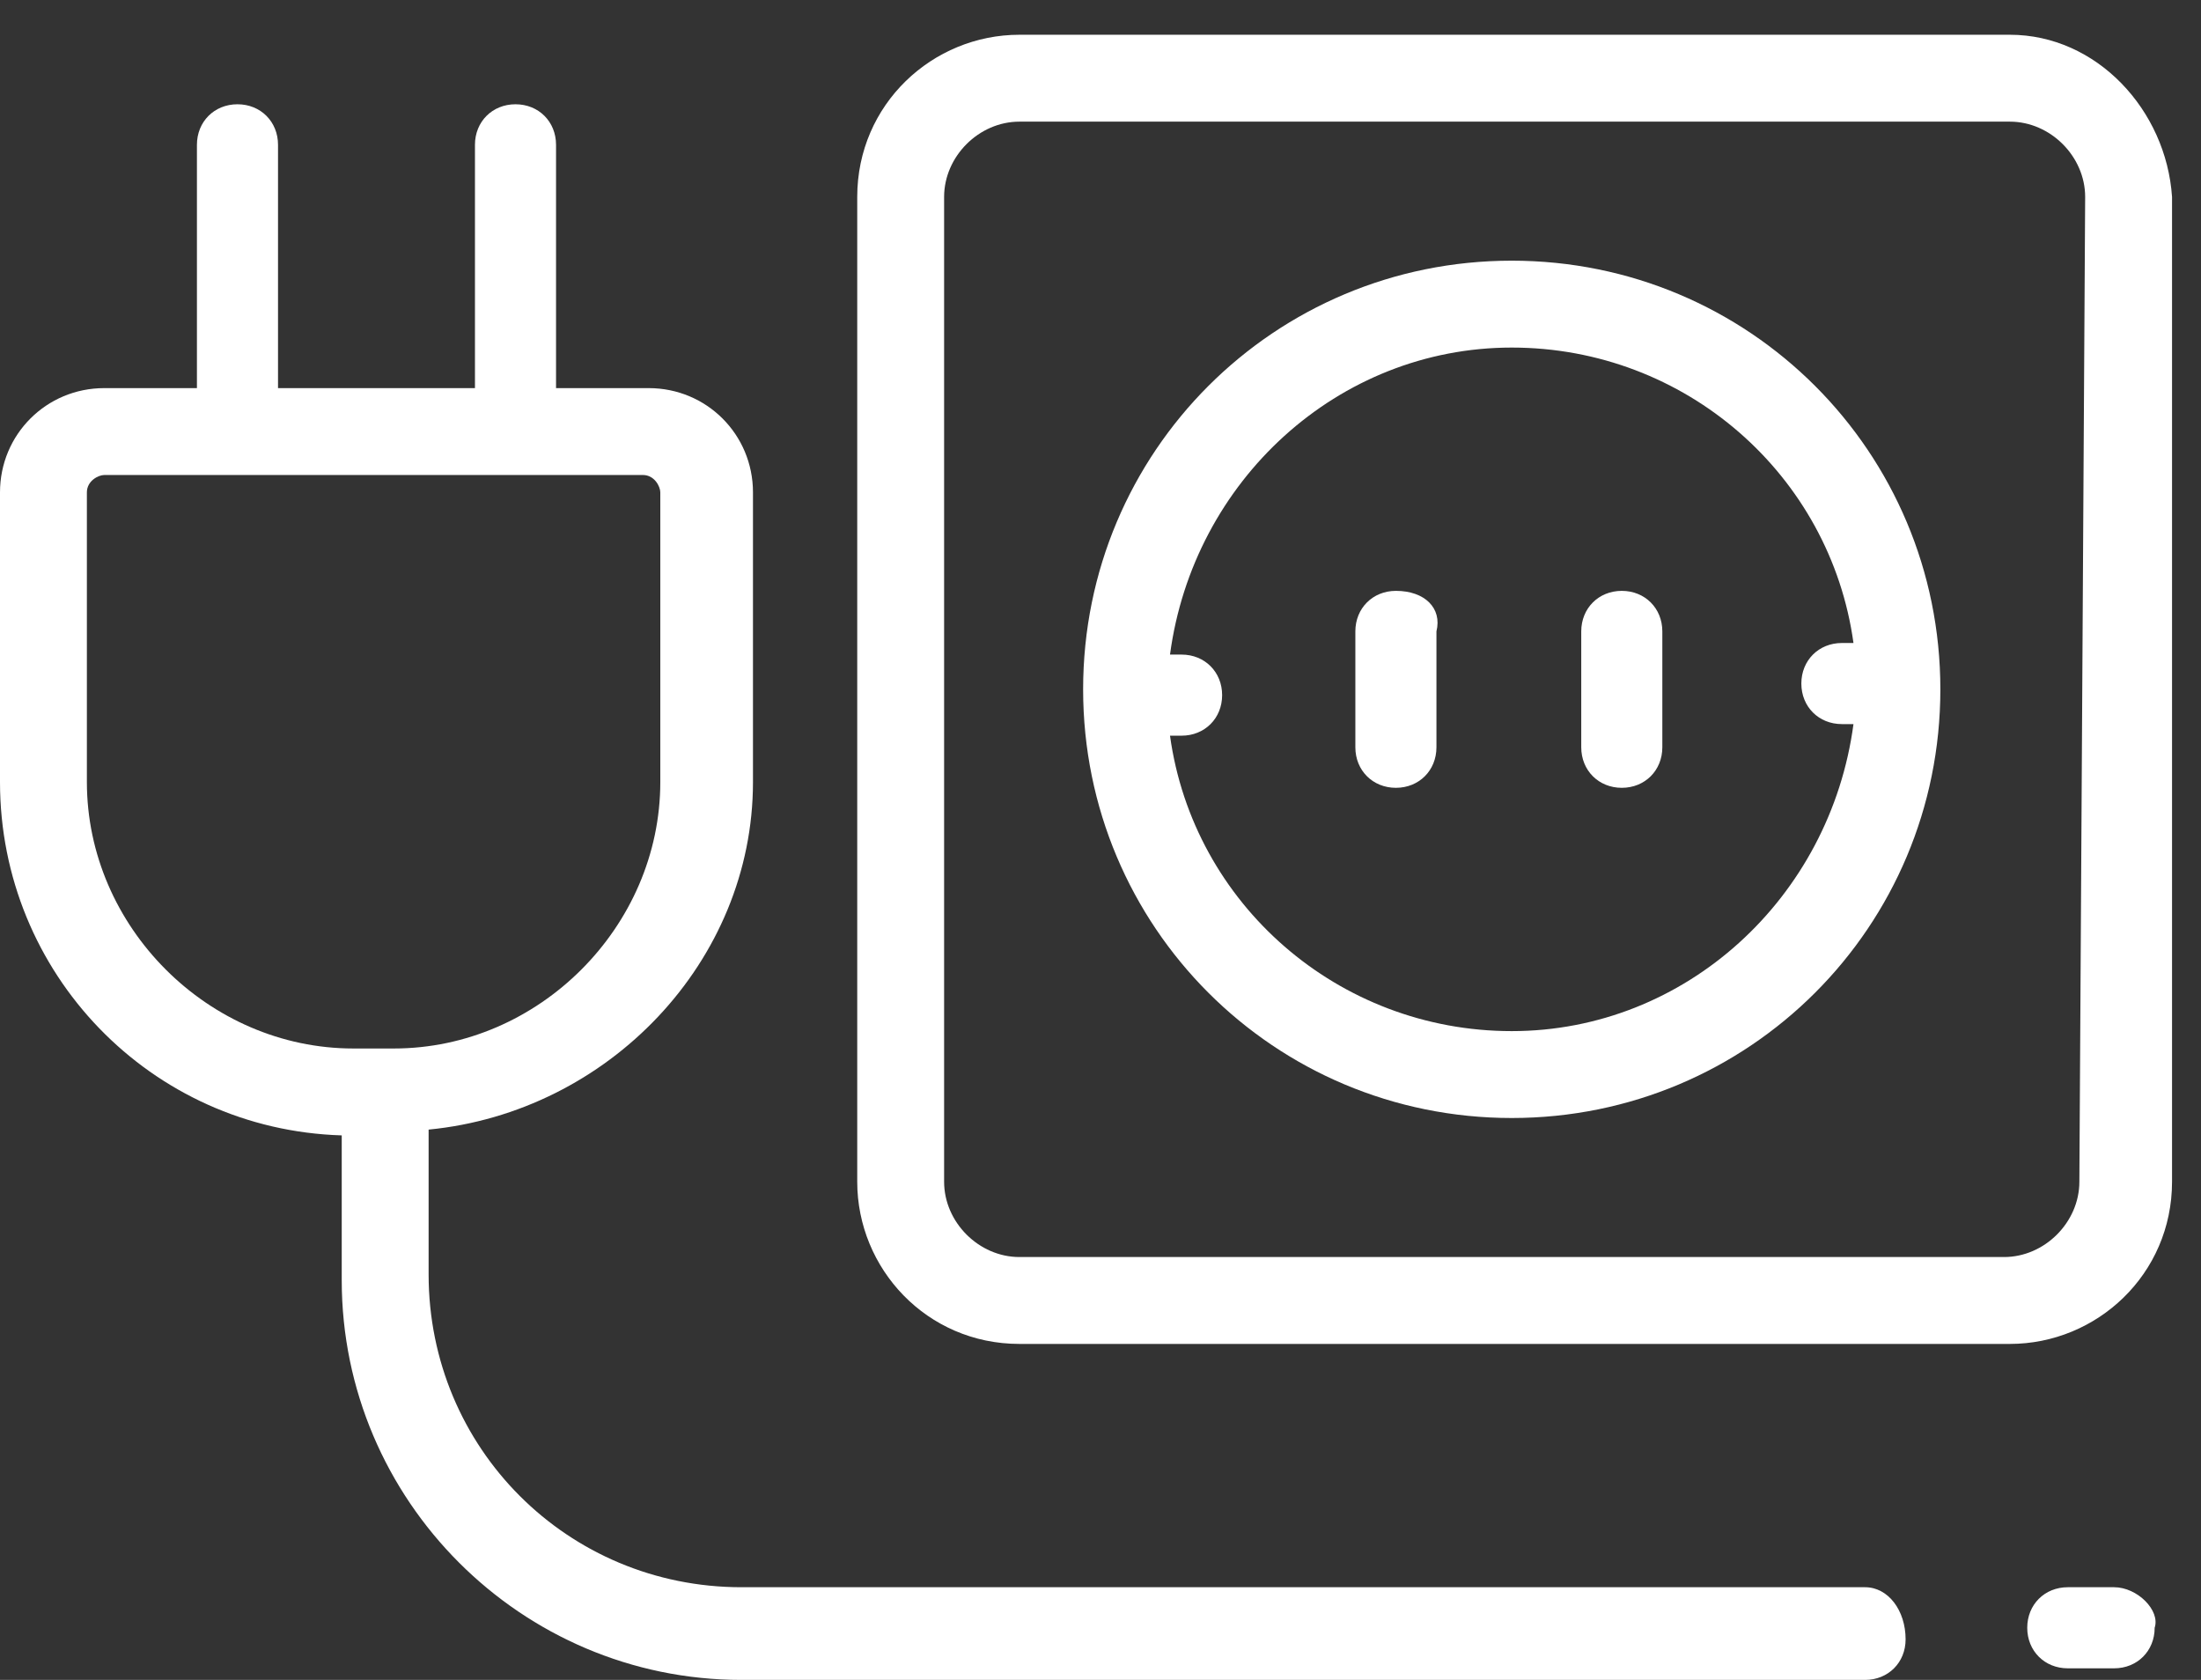
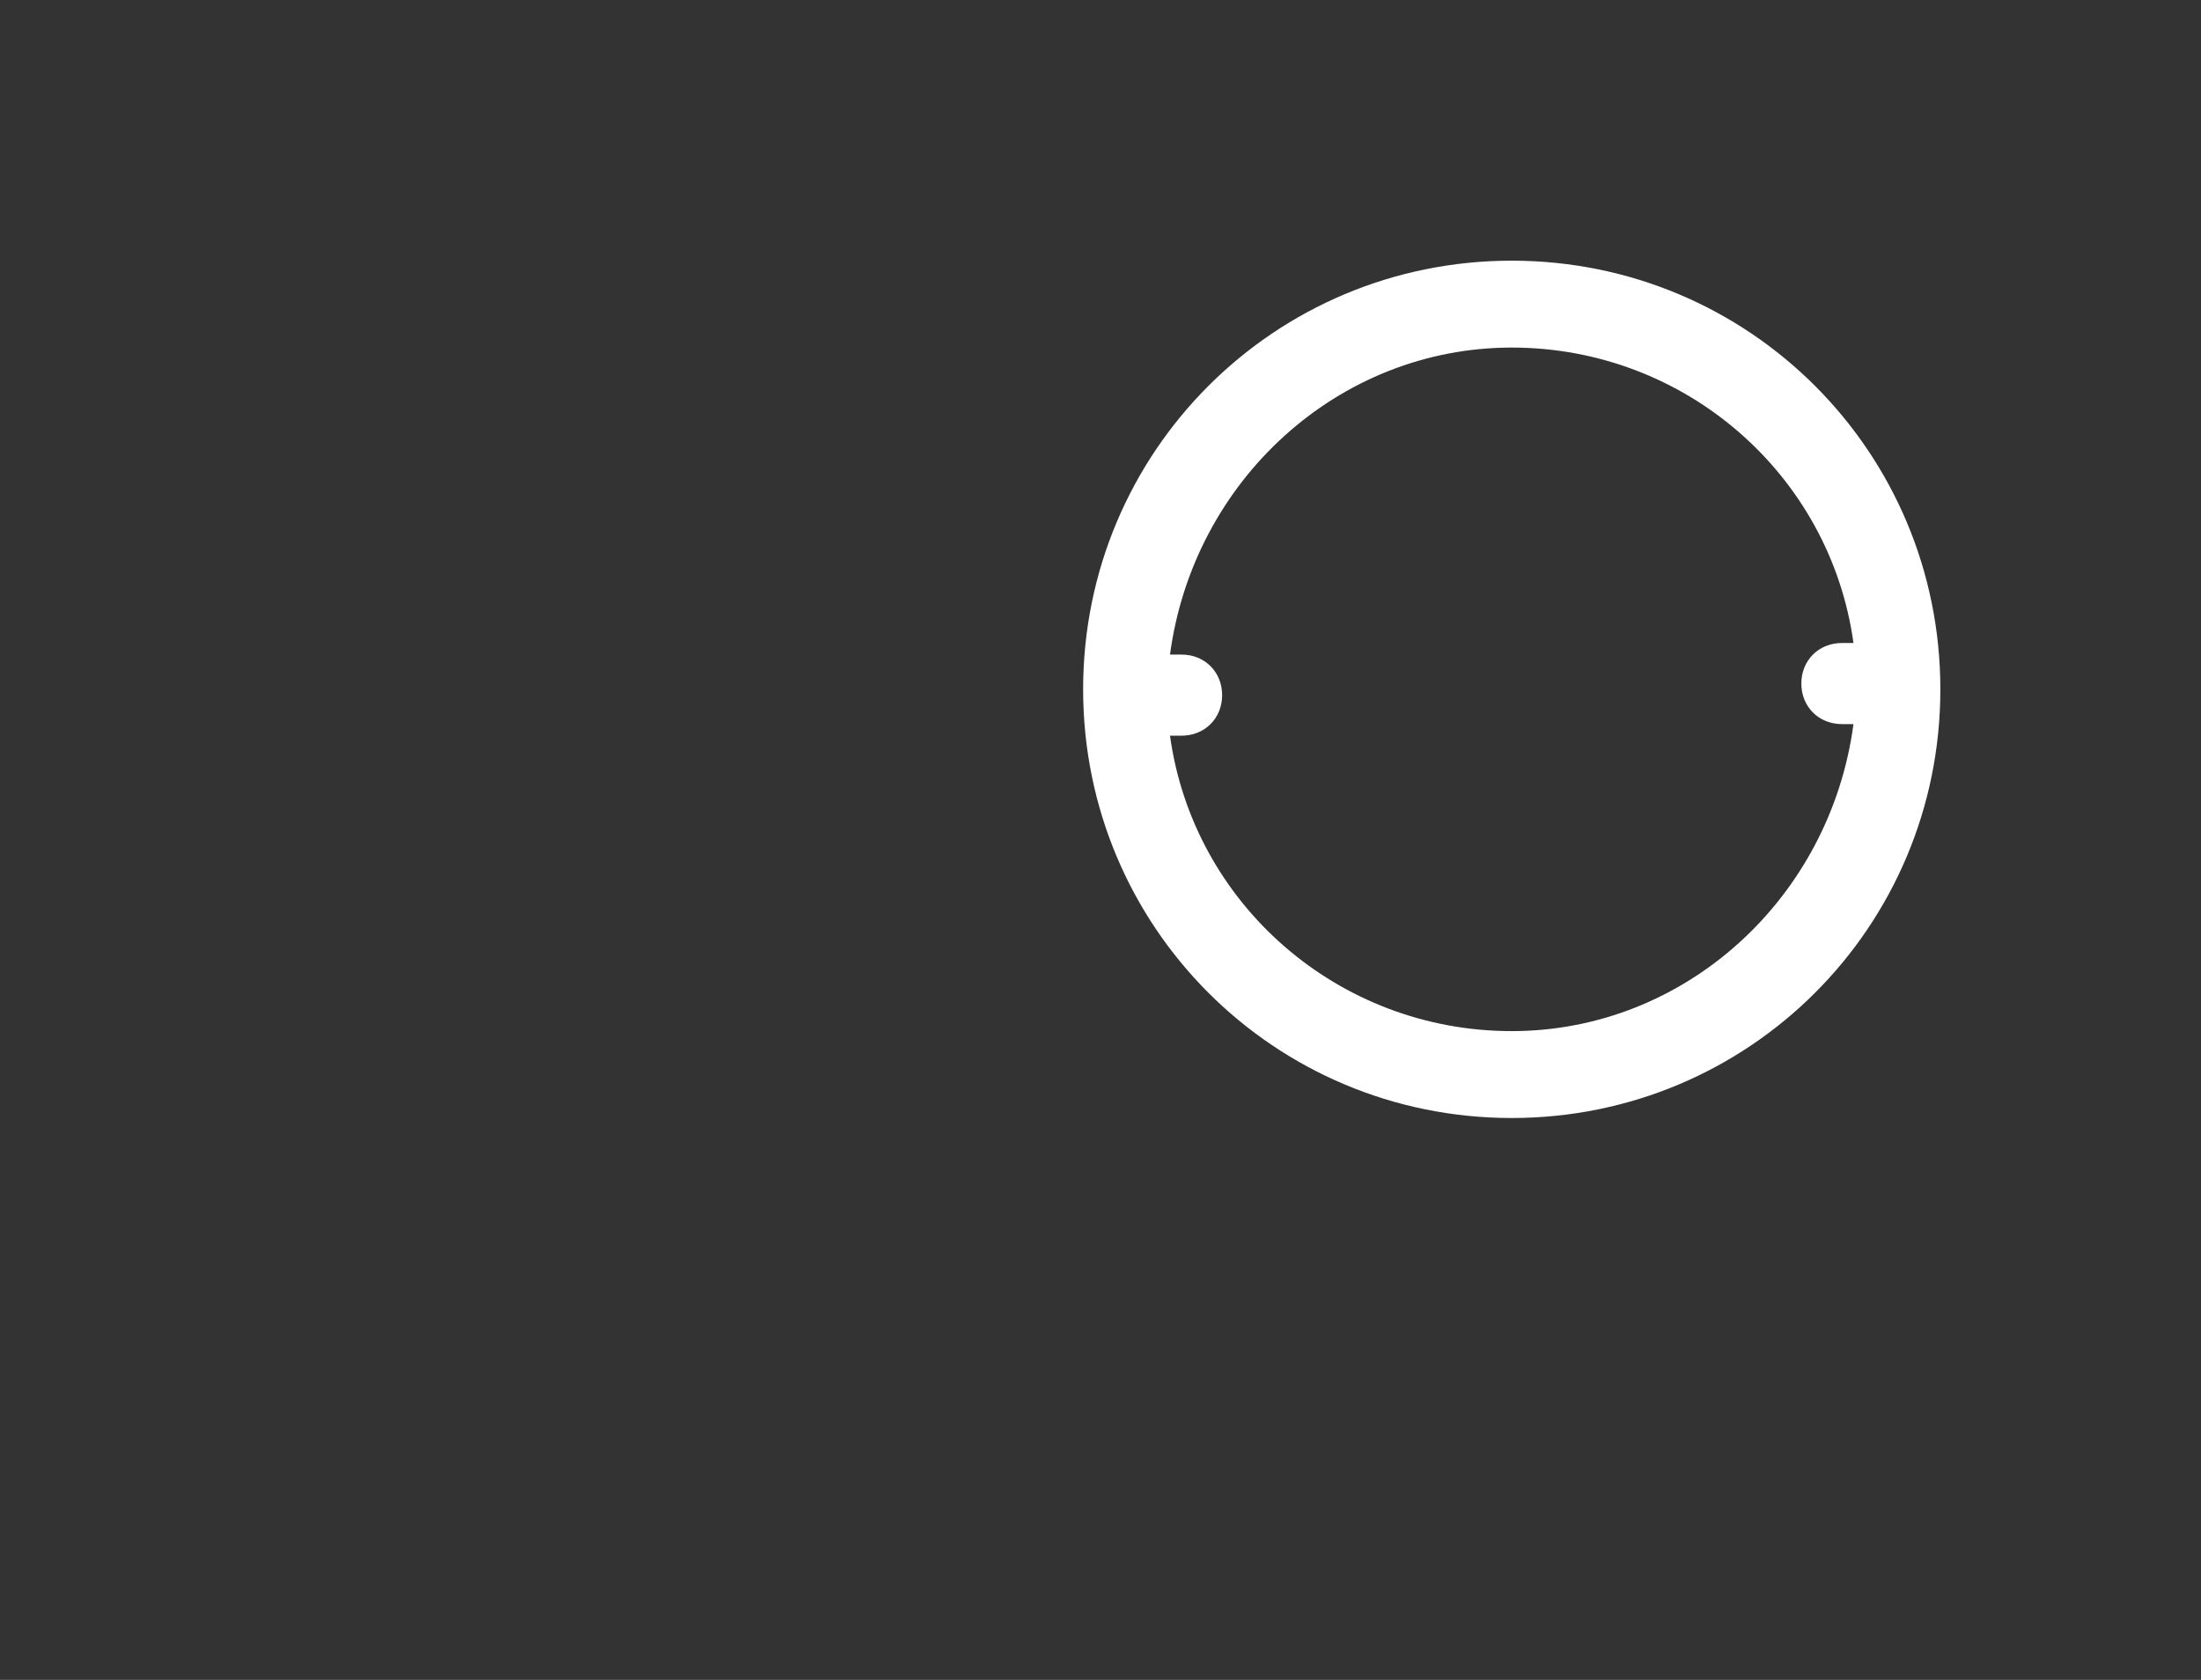
<svg xmlns="http://www.w3.org/2000/svg" version="1.1" id="Слой_1" x="0px" y="0px" viewBox="0 0 38 29" style="enable-background:new 0 0 38 29;" xml:space="preserve">
  <rect x="0" y="0" width="38" height="29" fill="#333333" stroke="none" />
  <style type="text/css">
	.st0{fill:#FFFFFF;}
</style>
  <g id="Page-1">
    <g id="Desktop" transform="translate(-109, -5434)">
      <g id="Group-67" transform="translate(109, 5434)">
-         <path id="Shape" class="st0" d="M34.7,0.6H17.6c-1.5,0-2.8,1.2-2.8,2.8v17c0,1.5,1.2,2.8,2.8,2.8h17.1c1.5,0,2.8-1.2,2.8-2.8v-17     C37.4,1.9,36.2,0.6,34.7,0.6z M35.9,20.4c0,0.7-0.6,1.3-1.3,1.3H17.6c-0.7,0-1.3-0.6-1.3-1.3v-17c0-0.7,0.6-1.3,1.3-1.3h17.1     c0.7,0,1.3,0.6,1.3,1.3L35.9,20.4L35.9,20.4z" />
        <path id="Shape_1_" class="st0" d="M26.1,4.5c-4.1,0-7.4,3.3-7.4,7.4s3.3,7.4,7.4,7.4s7.4-3.3,7.4-7.4S30.2,4.5,26.1,4.5z      M26.1,17.8c-3,0-5.5-2.2-5.9-5.1h0.2c0.4,0,0.7-0.3,0.7-0.7s-0.3-0.7-0.7-0.7h-0.2C20.6,8.3,23.1,6,26.1,6s5.5,2.2,5.9,5.1h-0.2     c-0.4,0-0.7,0.3-0.7,0.7s0.3,0.7,0.7,0.7H32C31.6,15.5,29.1,17.8,26.1,17.8z" />
-         <path id="Shape_2_" class="st0" d="M28,10.2c-0.4,0-0.7,0.3-0.7,0.7v2c0,0.4,0.3,0.7,0.7,0.7s0.7-0.3,0.7-0.7v-2     C28.7,10.5,28.4,10.2,28,10.2z" />
-         <path id="Shape-Copy-2" class="st0" d="M24.1,10.2c-0.4,0-0.7,0.3-0.7,0.7v2c0,0.4,0.3,0.7,0.7,0.7s0.7-0.3,0.7-0.7v-2     C24.9,10.5,24.6,10.2,24.1,10.2z" />
-         <path id="Shape_3_" class="st0" d="M36.5,27.4h-0.8c-0.4,0-0.7,0.3-0.7,0.7s0.3,0.7,0.7,0.7h0.8c0.4,0,0.7-0.3,0.7-0.7     C37.3,27.8,36.9,27.4,36.5,27.4z" />
-         <path id="Shape_4_" class="st0" d="M32.2,27.4H12.8c-3,0-5.4-2.4-5.4-5.4v-2.5c3.1-0.3,5.6-2.9,5.6-6v-5c0-1-0.8-1.8-1.8-1.8H9.6     V2.5c0-0.4-0.3-0.7-0.7-0.7c-0.4,0-0.7,0.3-0.7,0.7v4.2H4.8V2.5c0-0.4-0.3-0.7-0.7-0.7S3.4,2.1,3.4,2.5v4.2H1.8     C0.8,6.7,0,7.5,0,8.5v5c0,3.3,2.6,6,5.9,6.1v2.5c0,3.8,3.1,6.9,6.9,6.9h19.4c0.4,0,0.7-0.3,0.7-0.7     C32.9,27.8,32.6,27.4,32.2,27.4z M6.1,18.1c-2.5,0-4.6-2.1-4.6-4.6v-5c0-0.2,0.2-0.3,0.3-0.3h9.3c0.2,0,0.3,0.2,0.3,0.3v5     c0,2.5-2.1,4.6-4.6,4.6H6.1z" />
      </g>
    </g>
  </g>
</svg>